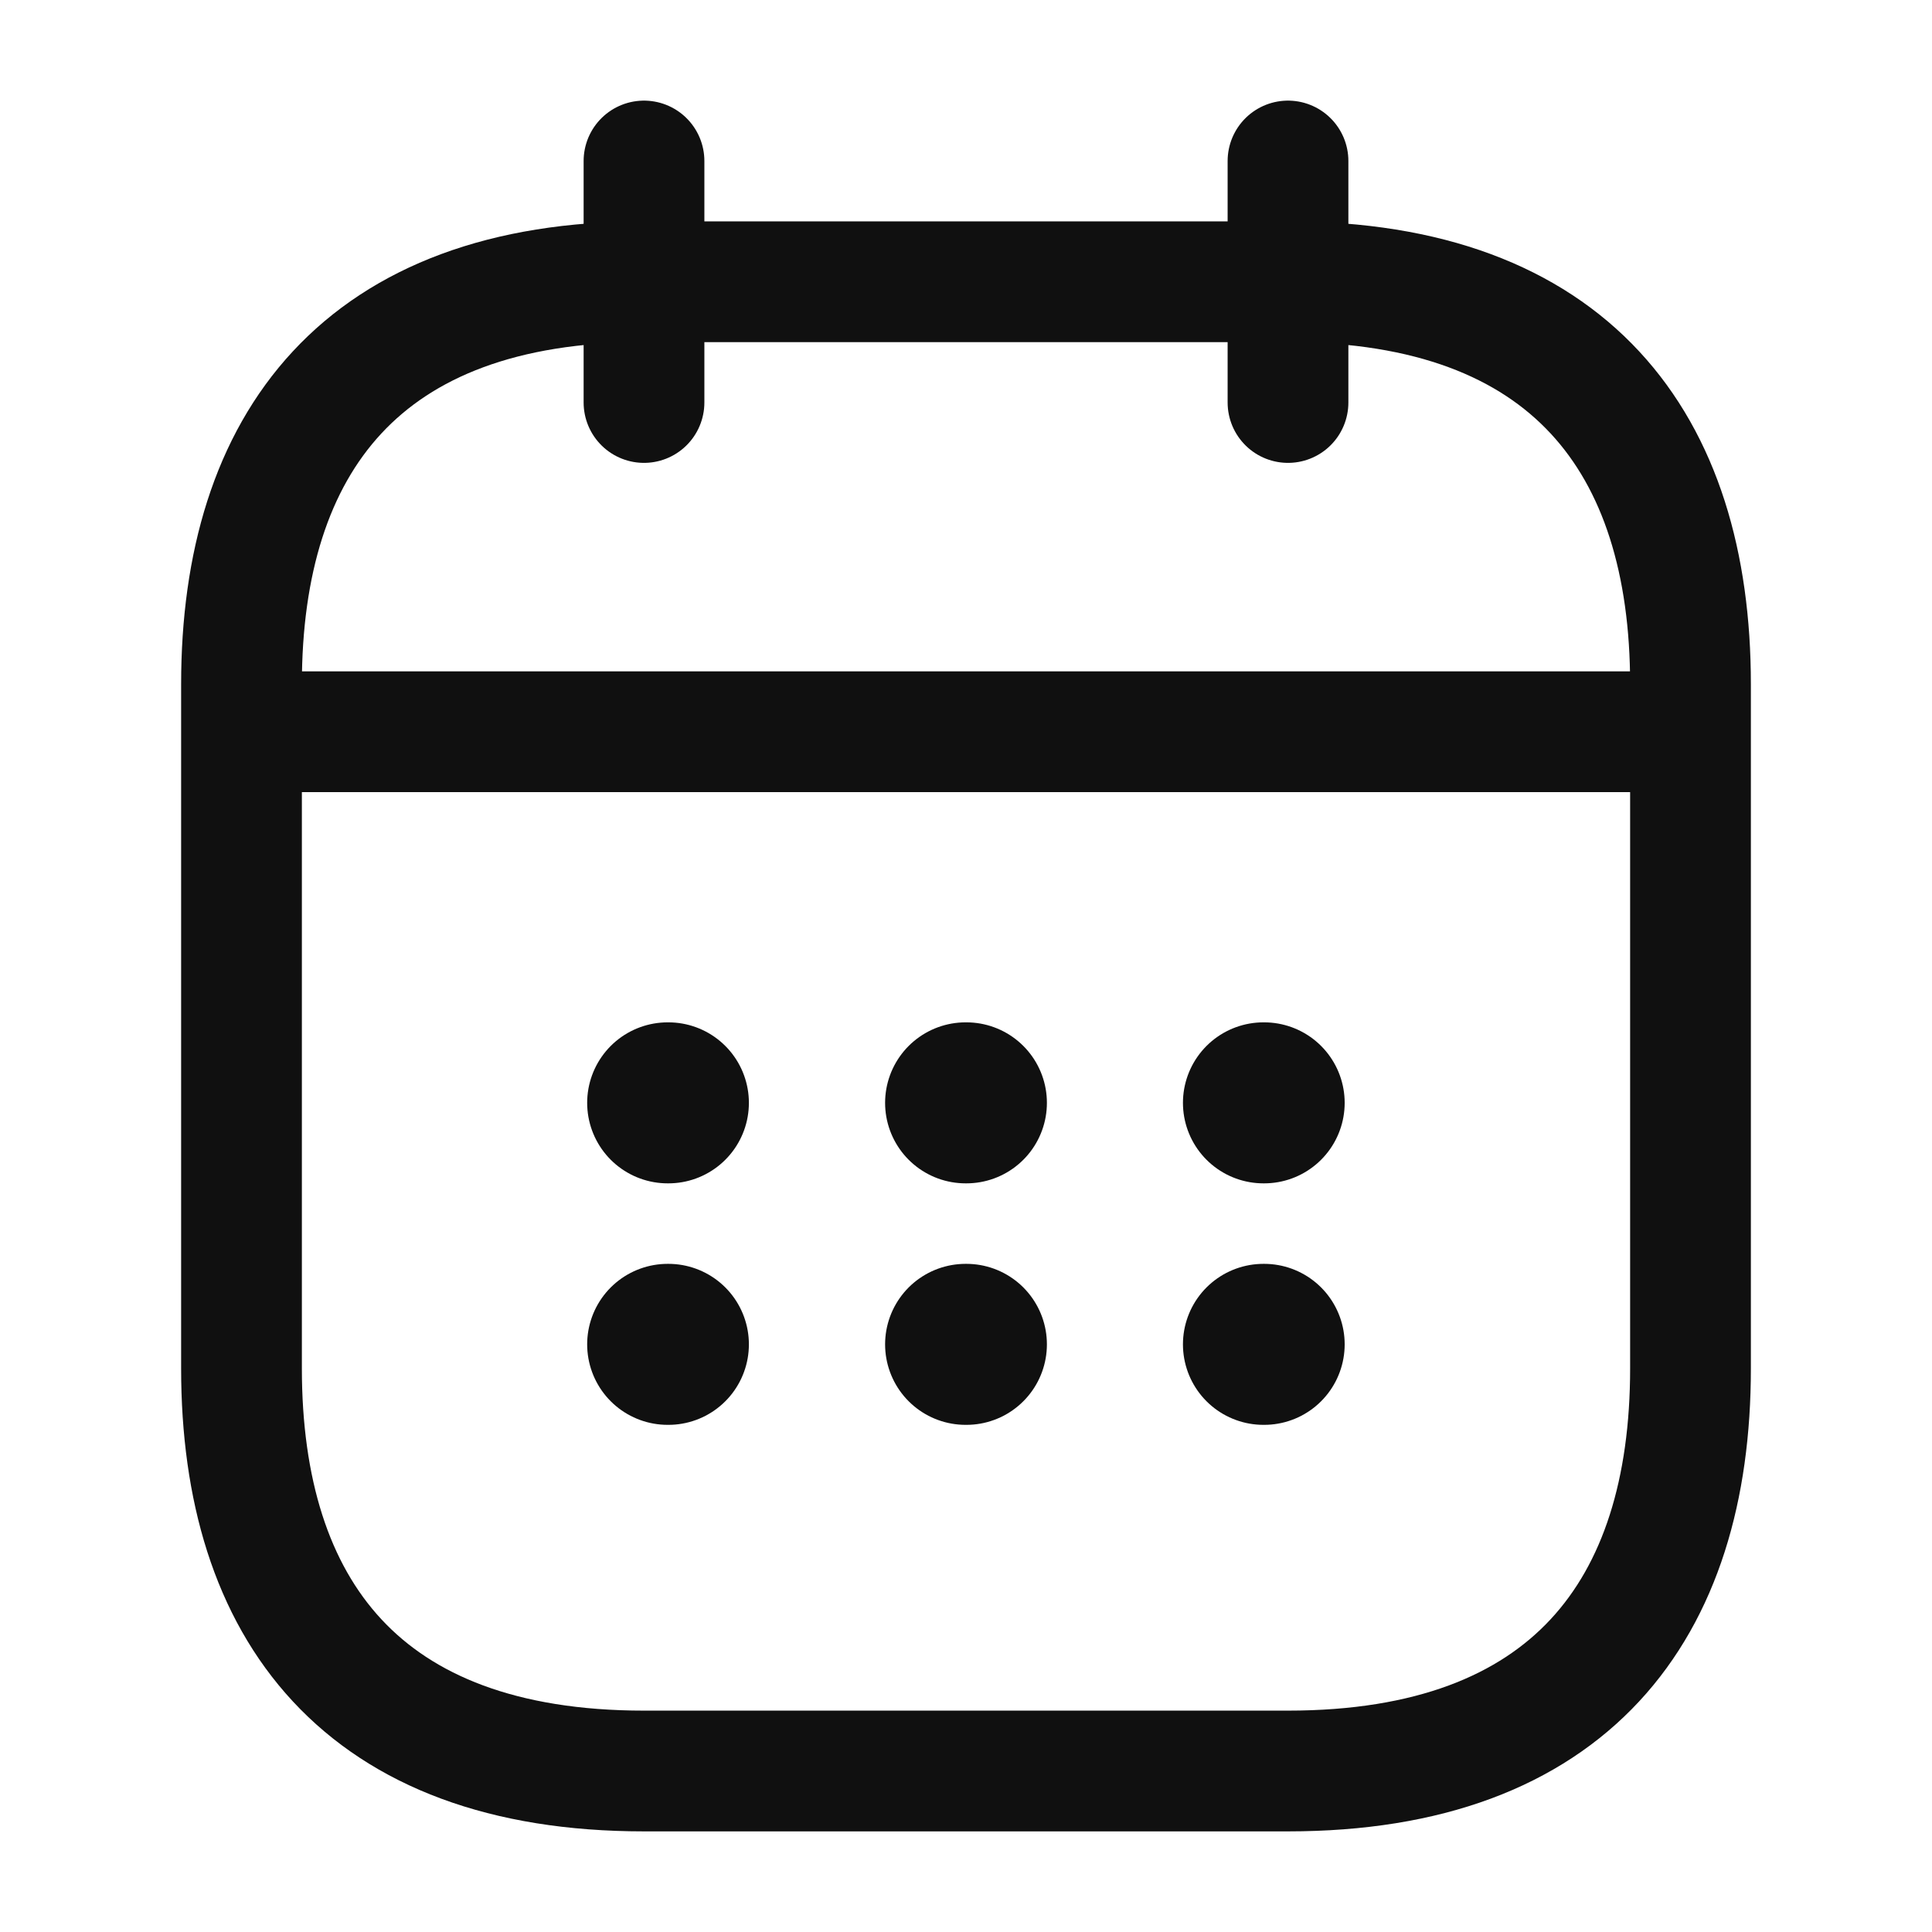
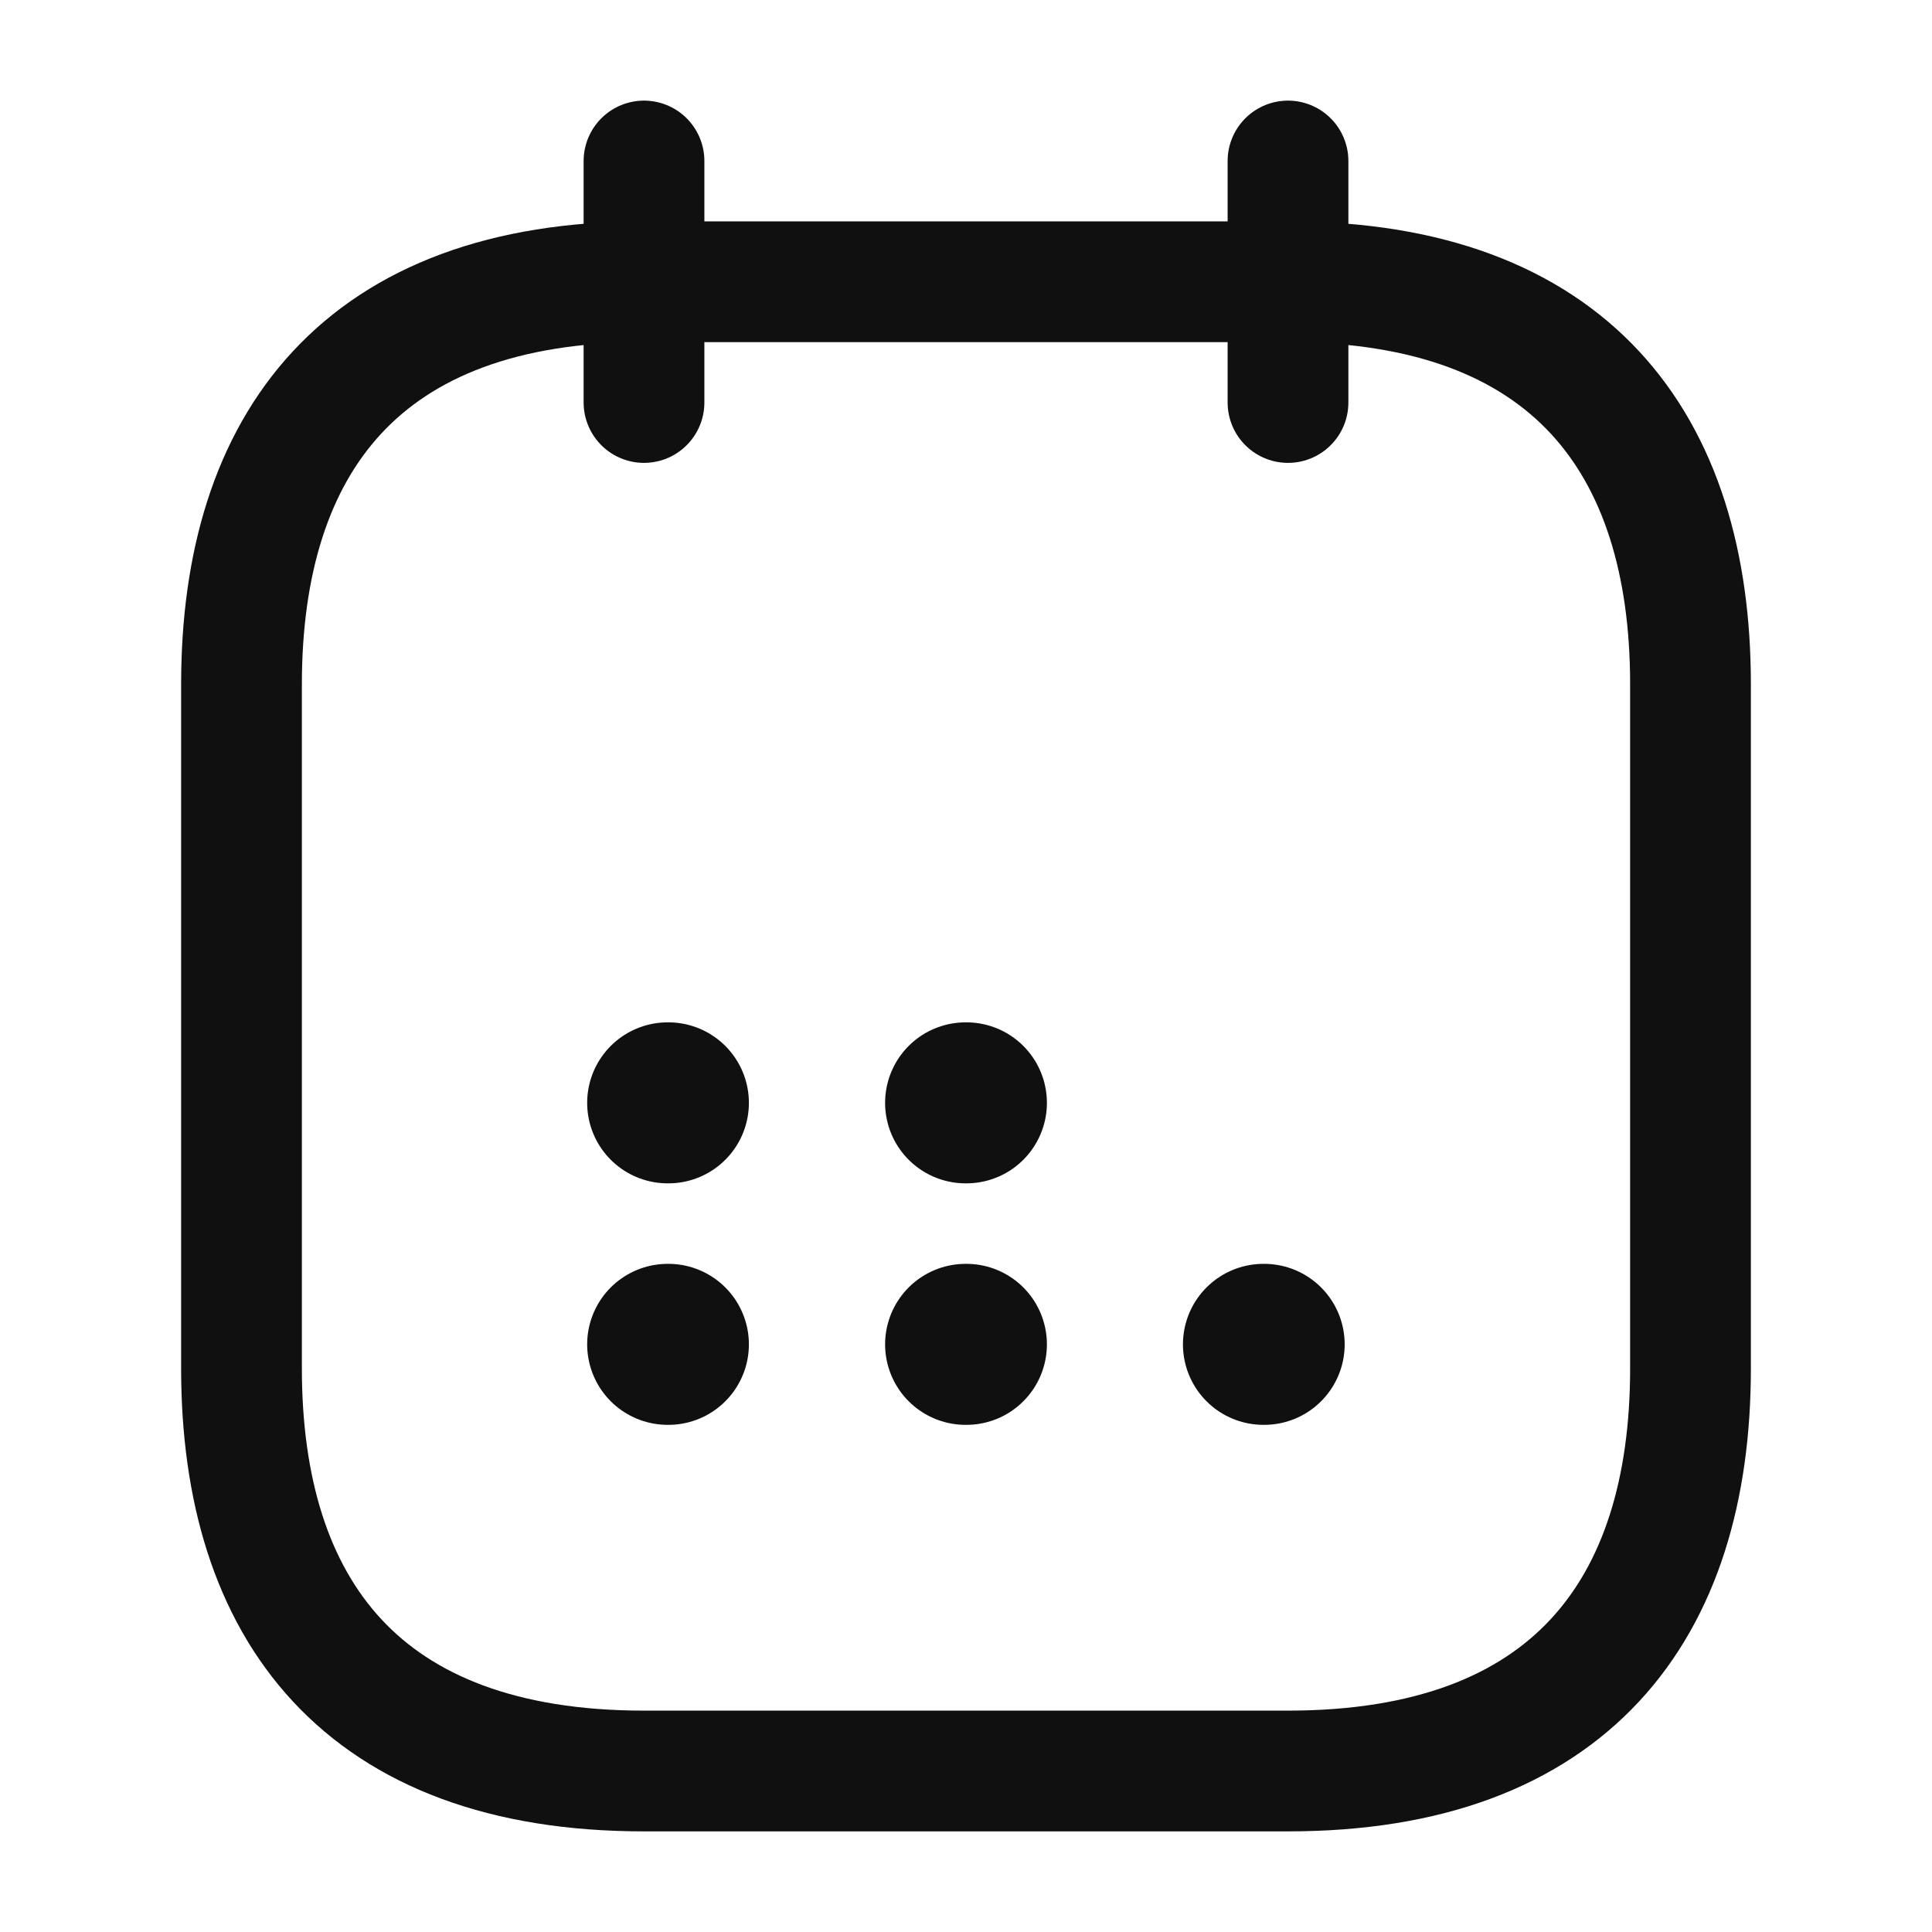
<svg xmlns="http://www.w3.org/2000/svg" width="24" height="24" viewBox="0 0 24 24" fill="none">
  <path d="M8 2V5" stroke="#101010" stroke-width="1.5" stroke-miterlimit="10" stroke-linecap="round" stroke-linejoin="round" />
  <path d="M16 2V5" stroke="#101010" stroke-width="1.5" stroke-miterlimit="10" stroke-linecap="round" stroke-linejoin="round" />
-   <path d="M3.5 9.09H20.5" stroke="#101010" stroke-width="1.5" stroke-miterlimit="10" stroke-linecap="round" stroke-linejoin="round" />
  <path d="M21 8.5V17C21 20 19.5 22 16 22H8C4.5 22 3 20 3 17V8.5C3 5.5 4.5 3.5 8 3.5H16C19.5 3.5 21 5.5 21 8.5Z" stroke="#101010" stroke-width="1.5" stroke-miterlimit="10" stroke-linecap="round" stroke-linejoin="round" />
-   <path d="M15.695 13.7H15.704" stroke="#101010" stroke-width="2" stroke-linecap="round" stroke-linejoin="round" />
  <path d="M15.695 16.7H15.704" stroke="#101010" stroke-width="2" stroke-linecap="round" stroke-linejoin="round" />
  <path d="M11.995 13.7H12.005" stroke="#101010" stroke-width="2" stroke-linecap="round" stroke-linejoin="round" />
  <path d="M11.995 16.7H12.005" stroke="#101010" stroke-width="2" stroke-linecap="round" stroke-linejoin="round" />
  <path d="M8.294 13.7H8.303" stroke="#101010" stroke-width="2" stroke-linecap="round" stroke-linejoin="round" />
  <path d="M8.294 16.7H8.303" stroke="#101010" stroke-width="2" stroke-linecap="round" stroke-linejoin="round" />
</svg>